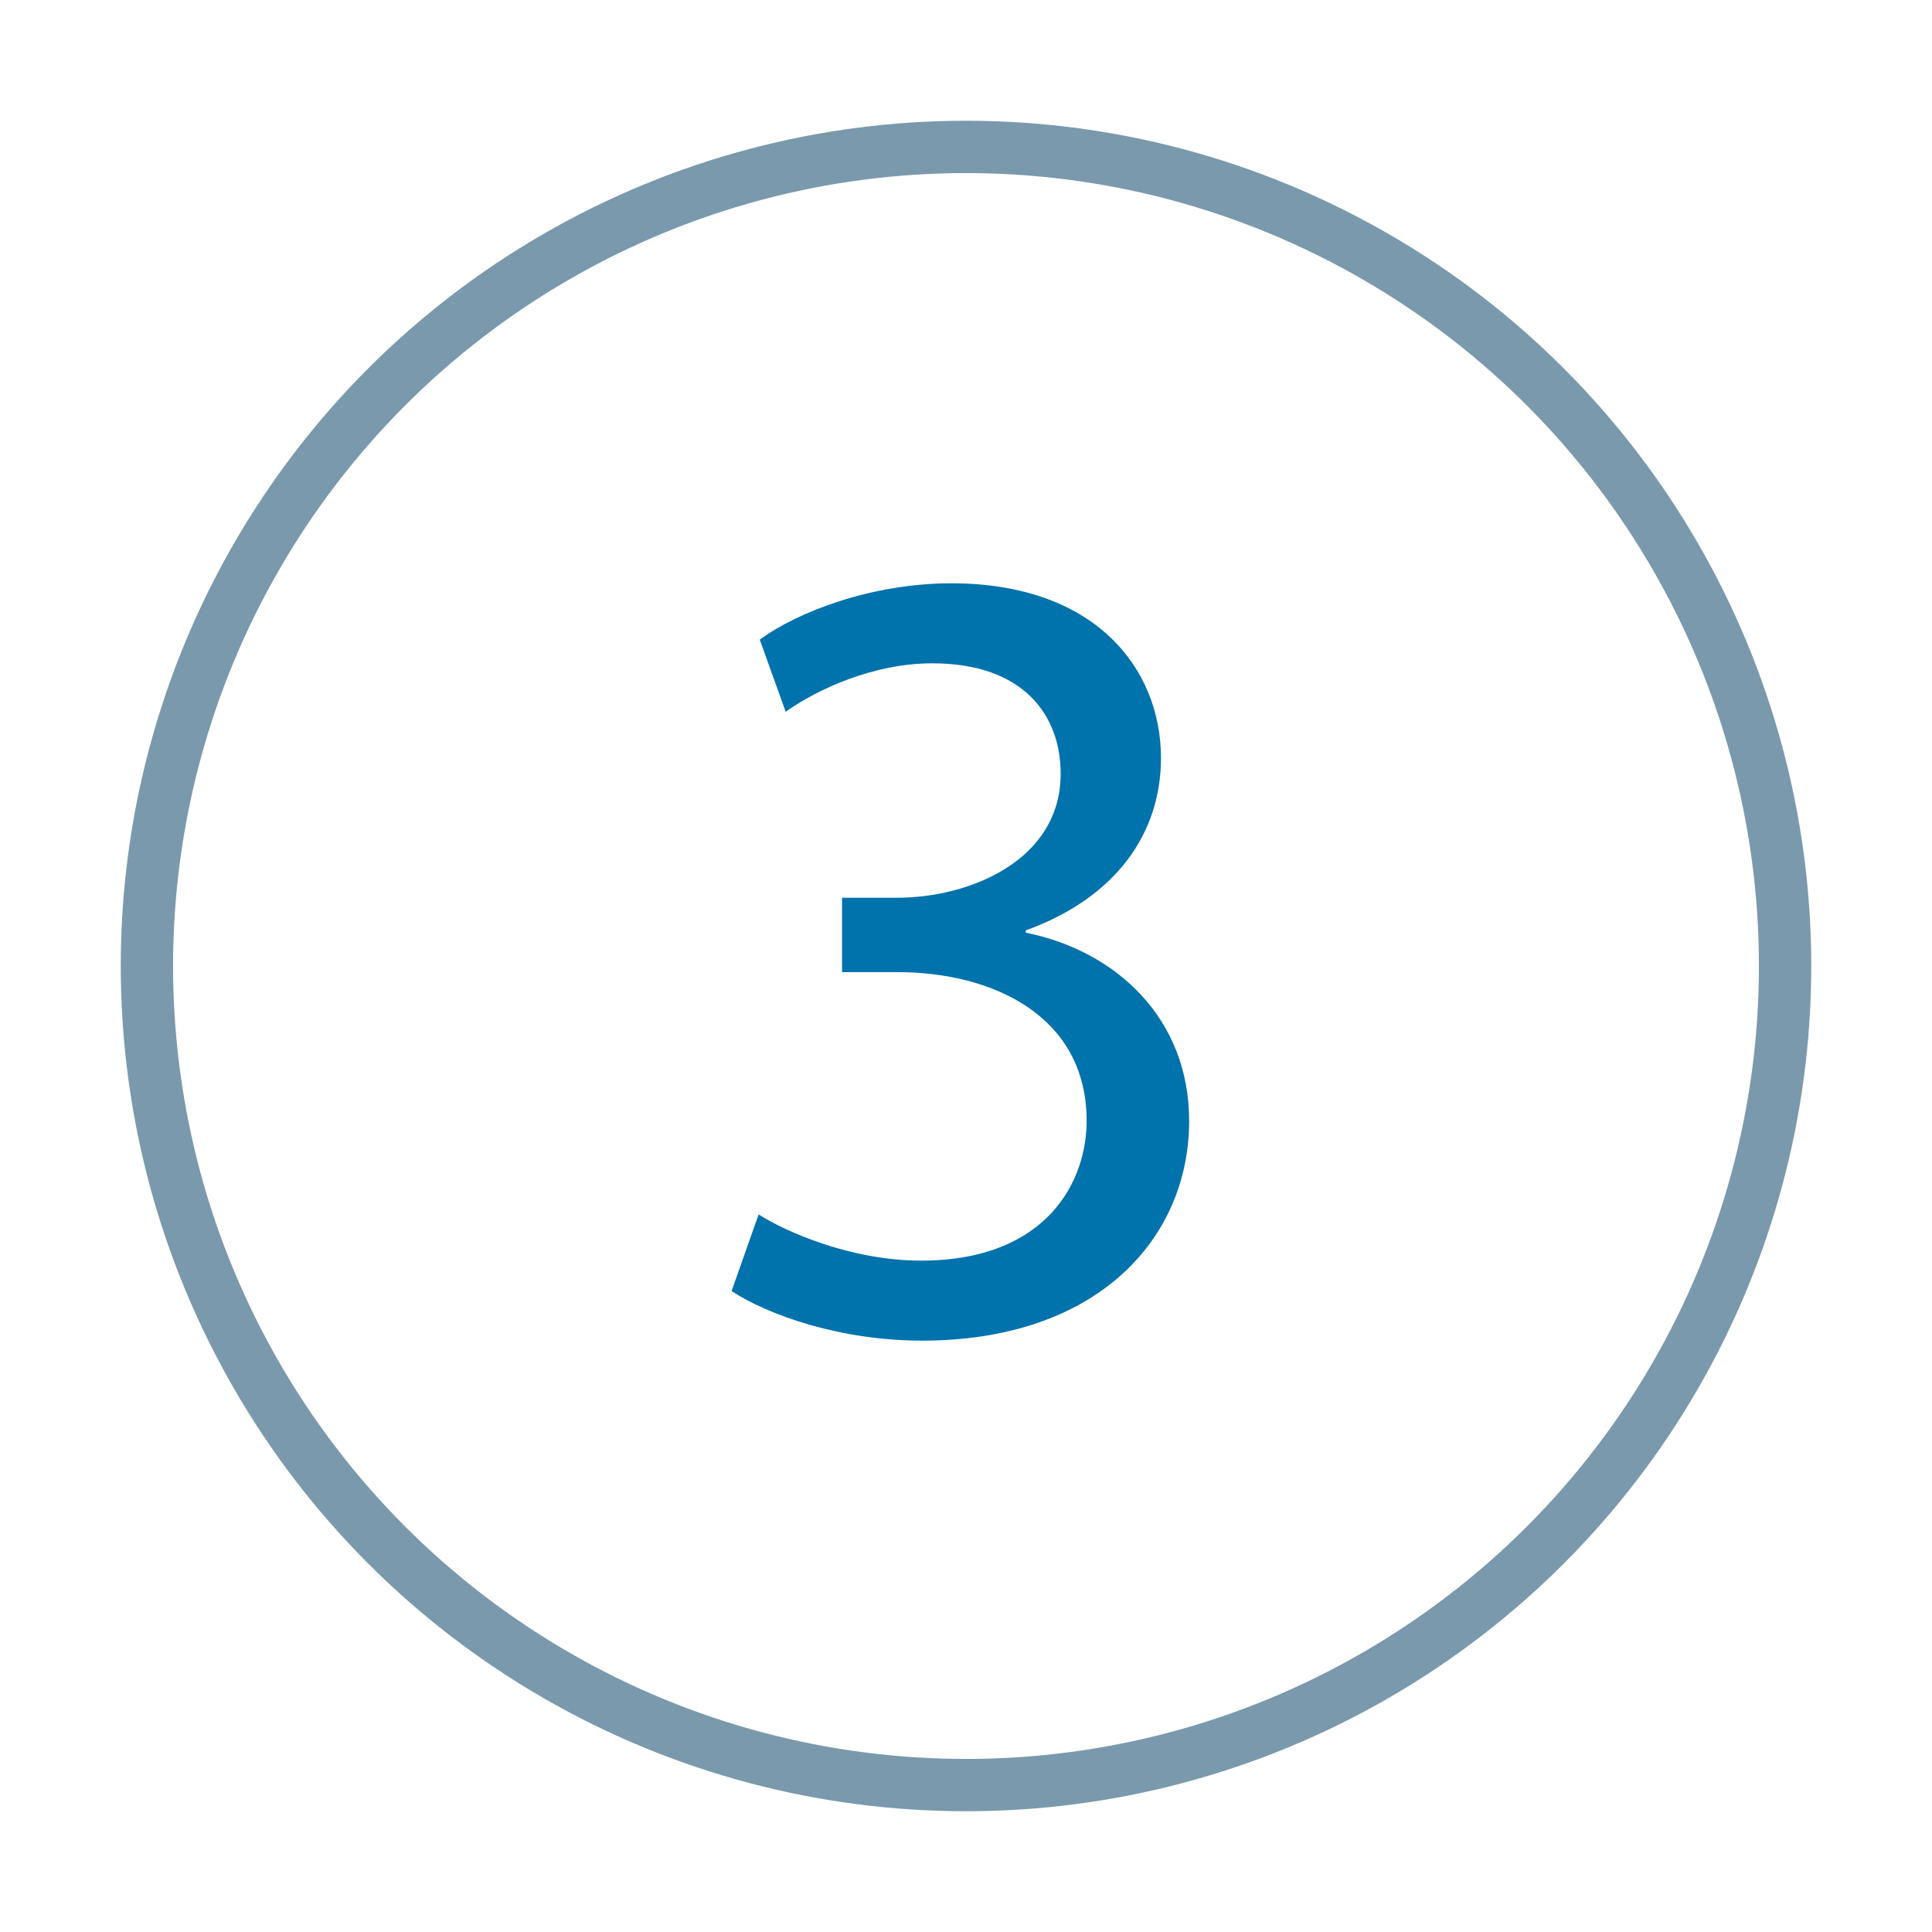
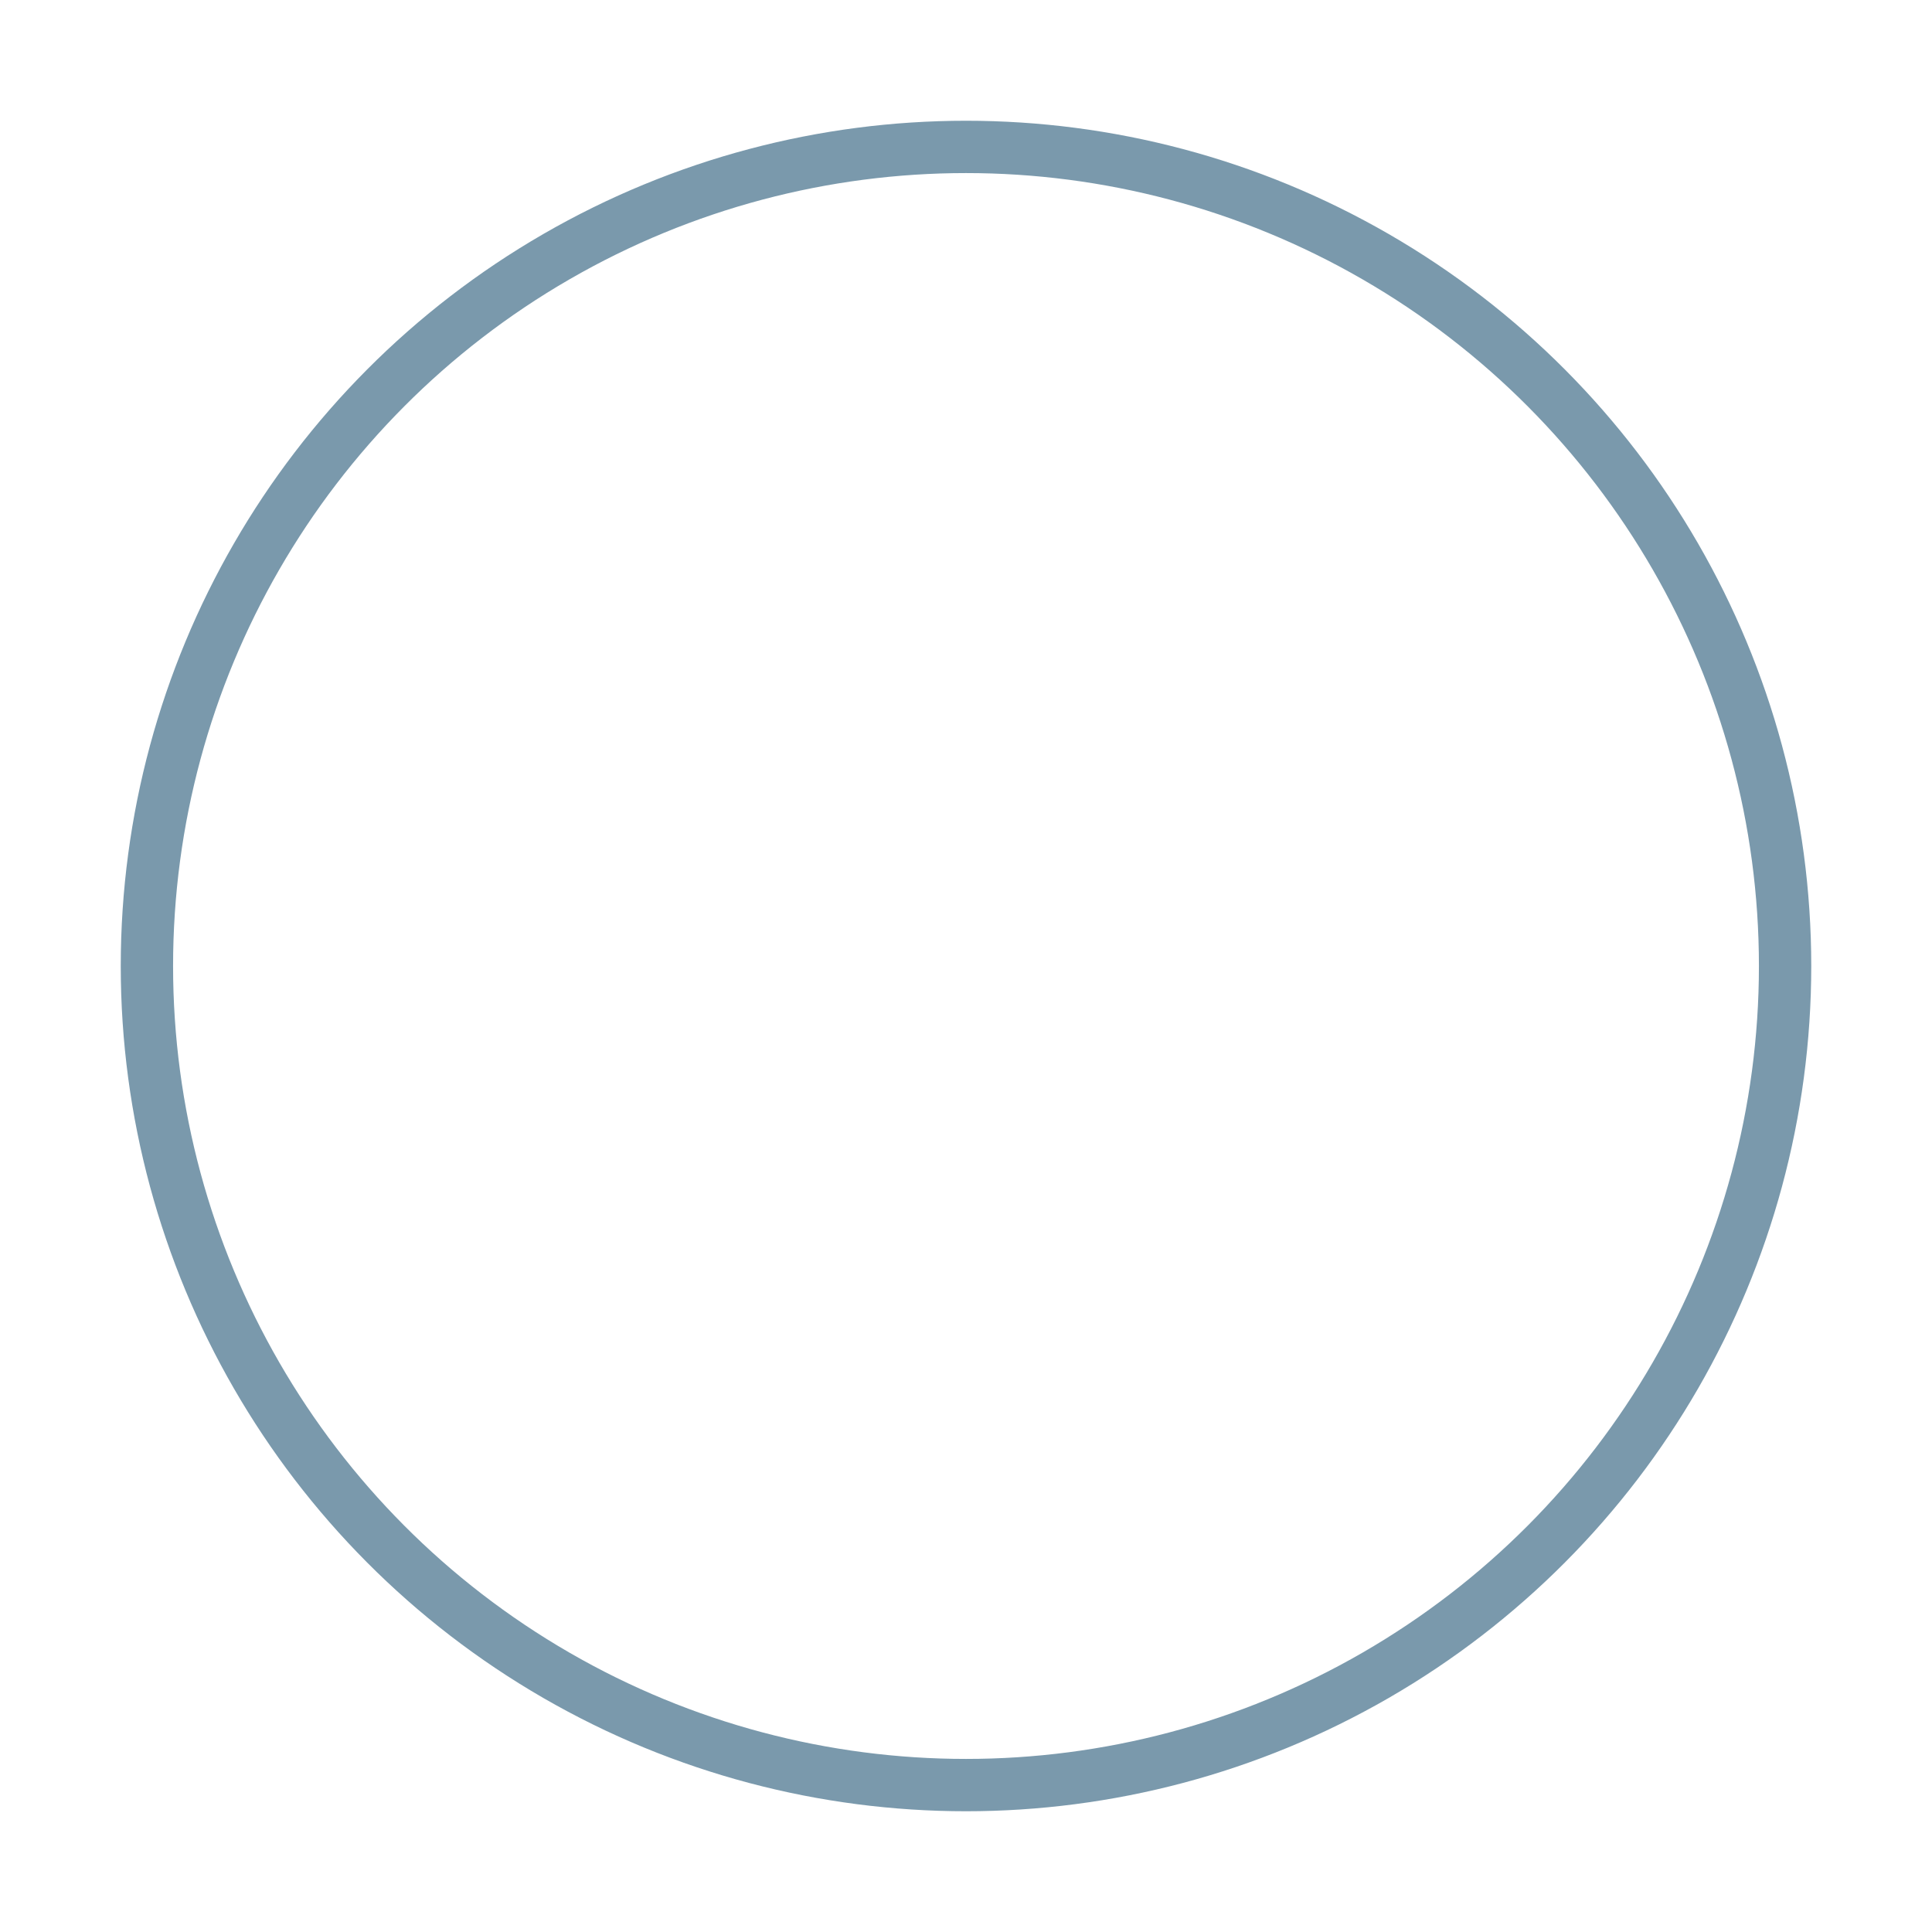
<svg xmlns="http://www.w3.org/2000/svg" width="48" height="48" viewBox="0 0 48 48" fill="none">
  <g id="number-03">
    <circle id="Ellipse 1" cx="24" cy="24" r="20.35" stroke="#7A99AC" stroke-width="1.3" />
-     <path id="3" d="M18.176 32.076C19.072 32.664 20.864 33.308 22.908 33.308C27.276 33.308 29.544 30.76 29.544 27.848C29.544 25.3 27.724 23.62 25.484 23.172V23.116C27.724 22.304 28.844 20.708 28.844 18.832C28.844 16.62 27.22 14.492 23.636 14.492C21.676 14.492 19.828 15.192 18.876 15.892L19.52 17.684C20.304 17.124 21.704 16.48 23.16 16.48C25.428 16.48 26.352 17.768 26.352 19.224C26.352 21.38 24.084 22.304 22.292 22.304H20.92V24.152H22.292C24.672 24.152 26.968 25.244 26.996 27.792C27.024 29.304 26.044 31.32 22.88 31.32C21.172 31.32 19.548 30.62 18.848 30.172L18.176 32.076Z" fill="#0072AC" />
  </g>
</svg>